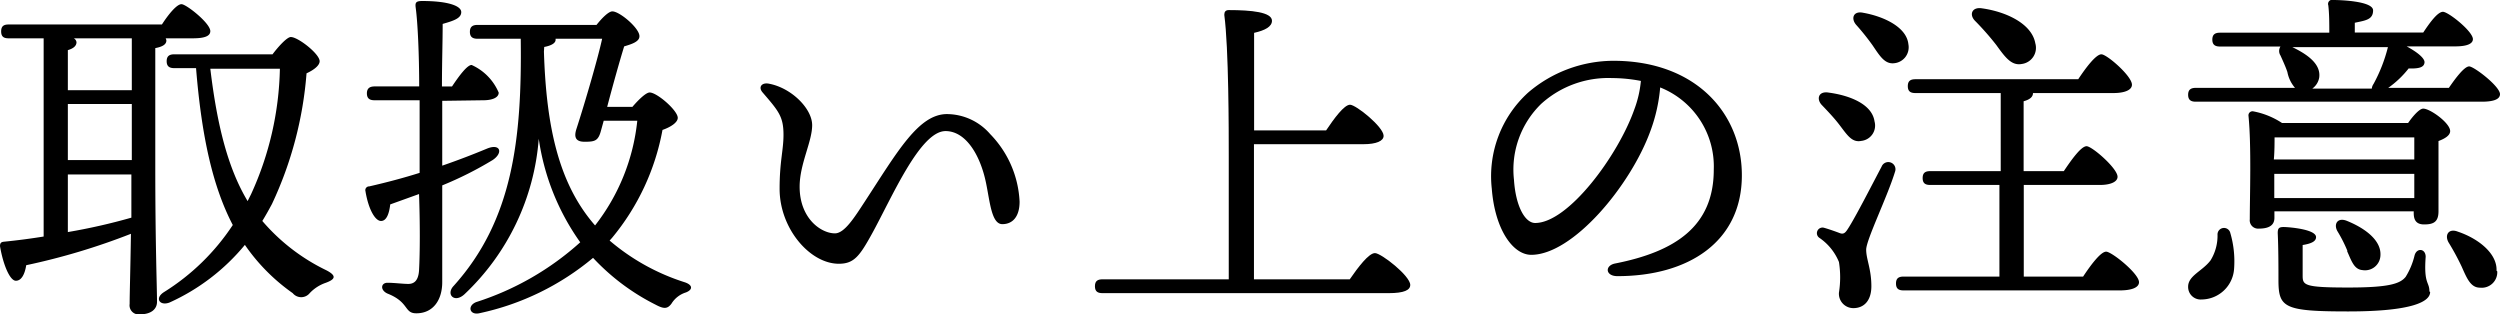
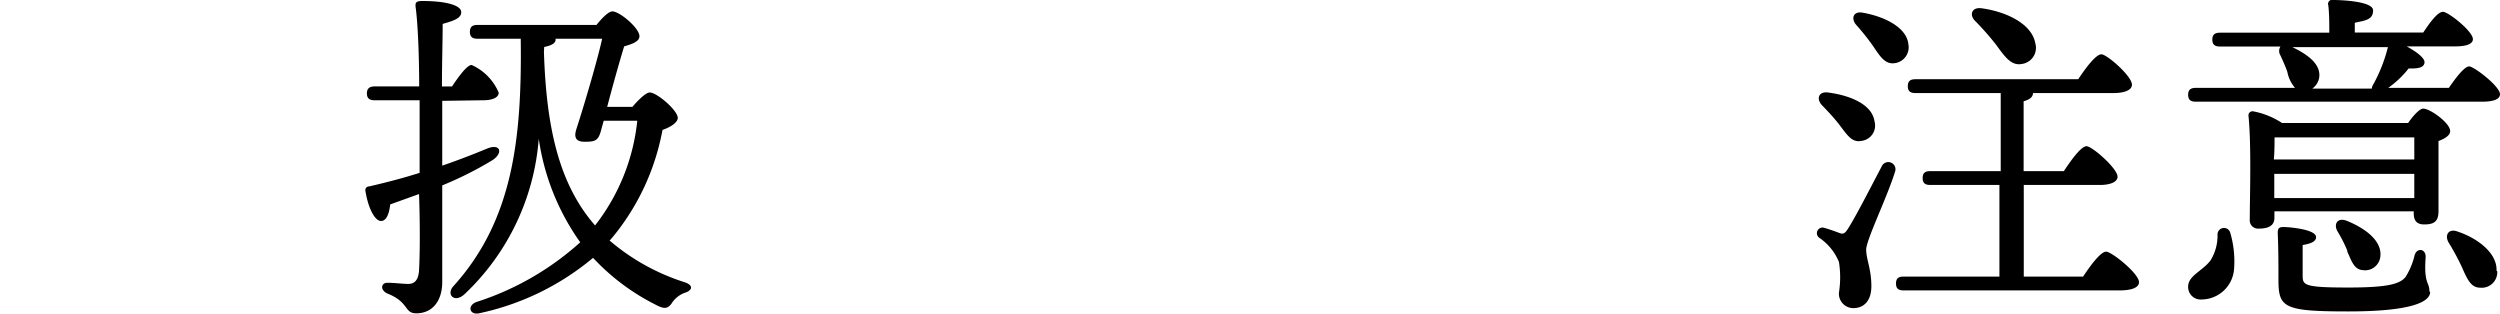
<svg xmlns="http://www.w3.org/2000/svg" viewBox="0 0 173.55 21.82">
  <title>Asset 12</title>
  <g id="Layer_2" data-name="Layer 2">
    <g id="design">
      <g id="_3" data-name="3">
-         <path d="M10.78,11.54c0,5.45.12,8.45.12,9.41,0,.51-.41.87-1.18.87A.63.63,0,0,1,9,21.1c0-.7.05-2.26.09-4.87a46.15,46.15,0,0,1-7.27,2.18c-.09.58-.31,1.08-.72,1.08S.22,18.39,0,17.09c0-.22.08-.29.27-.31,1-.1,1.89-.22,2.76-.36l0-13.76H.6c-.31,0-.52-.09-.52-.48S.29,1.7.6,1.7H11.24C11.69,1,12.27.29,12.6.29s2,1.32,2,1.87c0,.34-.38.5-1.22.5H11.5a.44.44,0,0,1,.05.15c0,.26-.24.43-.77.53ZM5.12,2.66a.35.35,0,0,1,.19.27c0,.24-.19.43-.6.55V6.26H9.15V2.66Zm-.41,8.45H9.15V7.22H4.71Zm0,5a41.28,41.28,0,0,0,4.41-1c0-.89,0-1.9,0-3H4.71ZM18.92,3.77c.38-.51,1-1.2,1.27-1.2.5,0,2,1.17,2,1.68,0,.31-.43.62-.91.84a26,26,0,0,1-2.4,9.07c-.22.41-.43.79-.67,1.18a13.66,13.66,0,0,0,4.46,3.43c.72.38.6.62-.05.86a2.75,2.75,0,0,0-1.12.72.76.76,0,0,1-1.18,0A13.34,13.34,0,0,1,17,17a14.52,14.52,0,0,1-5.23,4c-.67.26-1.06-.29-.39-.72a15.57,15.57,0,0,0,4.78-4.66C14.79,13,14,9.55,13.61,4.73H12.1c-.31,0-.53-.1-.53-.48s.22-.48.53-.48Zm-4.32,1c.48,4,1.24,6.94,2.59,9.19l.24-.48a21.89,21.89,0,0,0,2-8.71Z" />
        <path d="M30.7,7V11.5c1.13-.39,2.16-.79,3.1-1.18s1.15.29.4.79a24.78,24.78,0,0,1-3.5,1.76c0,2.3,0,4.63,0,6.72,0,1.22-.62,2.16-1.8,2.16-.86,0-.48-.77-2-1.37-.53-.24-.46-.75,0-.75s1.08.08,1.44.08.7-.17.75-.94c.07-1.3.07-3.31,0-5.3l-2,.72c-.07.6-.24,1.15-.64,1.15s-.87-.79-1.08-2.07a.26.26,0,0,1,.26-.33c1.27-.29,2.42-.6,3.5-.94v-.67c0-.79,0-2.5,0-4.37H26c-.31,0-.53-.1-.53-.48S25.71,6,26,6h3.1c0-2.18-.1-4.42-.24-5.45-.05-.36,0-.48.45-.48,1.8,0,2.71.34,2.71.77s-.52.6-1.29.82c0,1.2-.05,2.68-.05,4.34h.7c.48-.72,1.05-1.49,1.36-1.49a3.67,3.67,0,0,1,1.88,1.92c0,.36-.48.53-1.06.53Zm11.62,9.7a15,15,0,0,0,5.23,2.9c.55.19.55.51.07.7a1.8,1.8,0,0,0-1,.77c-.29.4-.55.38-1.13.07a15.31,15.31,0,0,1-4.32-3.24,18.21,18.21,0,0,1-7.87,3.84c-.7.17-.89-.51-.24-.77a19.75,19.75,0,0,0,7.22-4.15A16.41,16.41,0,0,1,37.4,9.63a16.56,16.56,0,0,1-5.16,10.8c-.7.64-1.3,0-.75-.58,4.11-4.56,4.75-10.2,4.66-17.16h-3c-.31,0-.53-.1-.53-.48s.22-.48.53-.48h8.26c.38-.48.84-.94,1.1-.94.51,0,1.9,1.18,1.88,1.73,0,.38-.56.55-1.06.7-.31,1-.79,2.71-1.18,4.2H43.9c.41-.48.94-1,1.2-1,.51,0,1.95,1.25,1.95,1.76,0,.33-.51.65-1.06.84a16.34,16.34,0,0,1-3.5,7.49ZM37.76,3.58c.16,5.28,1.05,9.21,3.55,12.07a14.16,14.16,0,0,0,2.93-7.27H41.91l-.19.69c-.19.72-.43.77-1.15.77S39.89,9.38,40,9c.65-2,1.54-5.09,1.8-6.31H38.57v.07c0,.24-.31.41-.79.5Z" />
-         <path d="M70.78,14c0,1-.45,1.56-1.2,1.56S68.72,14,68.45,12.7c-.4-1.95-1.41-3.6-2.81-3.6-1.77,0-3.72,4.61-5.11,7.13-.86,1.56-1.25,2.08-2.3,2.08-2,0-4.11-2.44-4.11-5.2,0-1.92.27-2.67.27-3.75,0-1.27-.34-1.65-1.44-2.93-.34-.38-.07-.72.43-.62,1.56.29,3,1.73,3,2.88s-.87,2.69-.87,4.27c0,2.21,1.49,3.24,2.45,3.24.67,0,1.37-1.13,2.09-2.23,2.26-3.46,3.72-6.05,5.69-6.05a4,4,0,0,1,3,1.39A7.19,7.19,0,0,1,70.78,14Z" />
-         <path d="M93.7,19.39c.58-.84,1.32-1.82,1.75-1.82s2.45,1.58,2.45,2.21c0,.36-.43.57-1.49.57H76.54c-.31,0-.53-.09-.53-.48s.22-.48.53-.48H85.3c0-2.28,0-6.31,0-8.56,0-1.76,0-7.49-.31-9.8,0-.21.09-.33.31-.33,1.56,0,3,.14,3,.74,0,.41-.48.67-1.24.84V9.05h5c.55-.82,1.25-1.78,1.66-1.78s2.33,1.54,2.33,2.16c0,.36-.51.58-1.4.58h-7.6c0,3.55,0,7.37,0,9.38Z" />
-         <path d="M120.92,12.17c0,4.61-3.7,7-8.64,7-.84,0-.89-.74-.15-.88,4.15-.82,6.84-2.57,6.84-6.51a5.9,5.9,0,0,0-3.72-5.71,11.45,11.45,0,0,1-.67,3c-1.39,3.84-5.4,8.62-8.28,8.62-1.27,0-2.52-1.75-2.74-4.59a7.84,7.84,0,0,1,2.52-6.67A9.14,9.14,0,0,1,112,4.22C117.7,4.22,120.92,7.85,120.92,12.17Zm-7-6.55a10.72,10.72,0,0,0-2-.2A6.94,6.94,0,0,0,107,7.2a6.36,6.36,0,0,0-1.9,5.28c.12,1.85.77,3,1.47,3,2.3,0,5.76-4.68,6.89-7.9A7.56,7.56,0,0,0,113.91,5.62Z" />
        <path d="M131.55,11.93c-.53,1.73-2,4.73-2,5.4s.36,1.34.36,2.54c0,1-.51,1.52-1.25,1.52a1,1,0,0,1-1-1.08,6.77,6.77,0,0,0,0-2.12,3.73,3.73,0,0,0-1.36-1.68.39.39,0,0,1,.35-.69c.32.09.8.26,1.06.36s.39,0,.58-.31c.48-.72,1.82-3.34,2.33-4.3A.49.49,0,1,1,131.55,11.93ZM126.48,7.3c-.4-.41-.26-1,.48-.87,1.42.19,3,.79,3.17,2a1.07,1.07,0,0,1-.91,1.35c-.67.14-1-.43-1.54-1.13C127.32,8.18,126.89,7.73,126.48,7.3Zm2.38-5.57c-.38-.43-.22-1,.5-.84,1.44.26,3,1,3.12,2.18a1.11,1.11,0,0,1-1,1.32c-.65.07-1-.53-1.49-1.25A16.36,16.36,0,0,0,128.86,1.73ZM144.61,19.2c.52-.79,1.22-1.73,1.6-1.73s2.28,1.52,2.28,2.12c0,.36-.48.57-1.34.57h-15c-.31,0-.53-.09-.53-.48s.22-.48.53-.48h6.65l0-6.36H134c-.31,0-.53-.09-.53-.48s.22-.48.53-.48h4.89V6.46h-5.92c-.32,0-.53-.1-.53-.48s.21-.48.53-.48h11.3c.53-.8,1.23-1.73,1.61-1.73S148,5.28,148,5.88c0,.36-.48.58-1.3.58h-5.57c0,.26-.21.45-.65.57v4.85h2.79c.53-.79,1.2-1.73,1.58-1.73S147,11.69,147,12.27c0,.36-.5.57-1.23.57h-5.28V19.2ZM137.12,1.46c-.44-.43-.24-1,.48-.88,1.7.24,3.45,1.08,3.69,2.42a1.13,1.13,0,0,1-.93,1.44c-.72.14-1.16-.46-1.78-1.32A19.05,19.05,0,0,0,137.12,1.46Z" />
        <path d="M154.83,16.18a7,7,0,0,1,.26,2.49,2.28,2.28,0,0,1-2.25,2.12.87.87,0,0,1-.94-.89c0-.77,1-1.08,1.56-1.83a3.26,3.26,0,0,0,.48-1.8A.45.45,0,0,1,154.83,16.18ZM170,6.1c.48-.7,1.08-1.49,1.41-1.49s2.12,1.37,2.14,1.92c0,.33-.36.53-1.27.53H152.43c-.31,0-.53-.1-.53-.48s.22-.48.53-.48h6.89A2.35,2.35,0,0,1,158.79,5c-.12-.36-.31-.77-.48-1.15a.57.57,0,0,1,0-.62h-4.2c-.31,0-.53-.1-.53-.48s.22-.48.53-.48h7.59c0-.63,0-1.32-.07-1.9A.29.29,0,0,1,162,0c.41,0,2.74.07,2.74.72s-.53.7-1.27.86v.68h4.75c.45-.68,1-1.44,1.37-1.44s2.06,1.34,2.08,1.89c0,.31-.36.51-1.24.51h-3.36c.67.36,1.27.81,1.24,1.12s-.33.44-1.1.41a6.73,6.73,0,0,1-1.42,1.35Zm-2.83,2.44c.33-.48.79-1,1.05-1,.48,0,1.87,1,1.87,1.56,0,.31-.38.53-.81.69,0,1.4,0,4.13,0,4.88s-.36.91-1,.91-.72-.43-.72-.82v-.09h-9.67v.45c0,.51-.36.75-1.08.75a.58.58,0,0,1-.63-.65c0-1.51.12-5.12-.09-7.18a.28.28,0,0,1,.33-.31,5.45,5.45,0,0,1,2,.81Zm.43,1h-9.55l-.15,0c0,.31,0,1-.05,1.53h9.75Zm0,4.21,0-1.68h-9.72v.07l0,1.61Zm1.1,6.52c0,.65-1.17,1.35-5.68,1.35s-4.85-.27-4.85-2.21c0-.72,0-2.18-.05-3.22,0-.33.07-.43.41-.43s2.25.15,2.25.7c0,.29-.31.45-.93.55,0,.65,0,1.44,0,2.11s.07.84,3.15.84c2.76,0,3.6-.24,4-.74a5,5,0,0,0,.62-1.49c.15-.55.77-.48.77.1C168.25,19.75,168.65,19.54,168.65,20.23Zm-9.57-17c1,.48,2,1.15,1.87,2.11a1.19,1.19,0,0,1-.48.77h4.13a.67.67,0,0,1,.12-.32,10.76,10.76,0,0,0,1-2.56Zm3.84,14.18a9.51,9.51,0,0,0-.7-1.39c-.29-.5,0-1,.67-.72,1.23.5,2.38,1.34,2.31,2.4A1.07,1.07,0,0,1,164,18.75C163.4,18.7,163.23,18.07,162.92,17.4Zm10.39,1.39a1.08,1.08,0,0,1-1.2,1.13c-.65,0-.91-.65-1.27-1.46a17.13,17.13,0,0,0-.91-1.68c-.29-.51,0-1,.64-.75C172,16.54,173.36,17.57,173.31,18.79Z" />
      </g>
    </g>
  </g>
</svg>